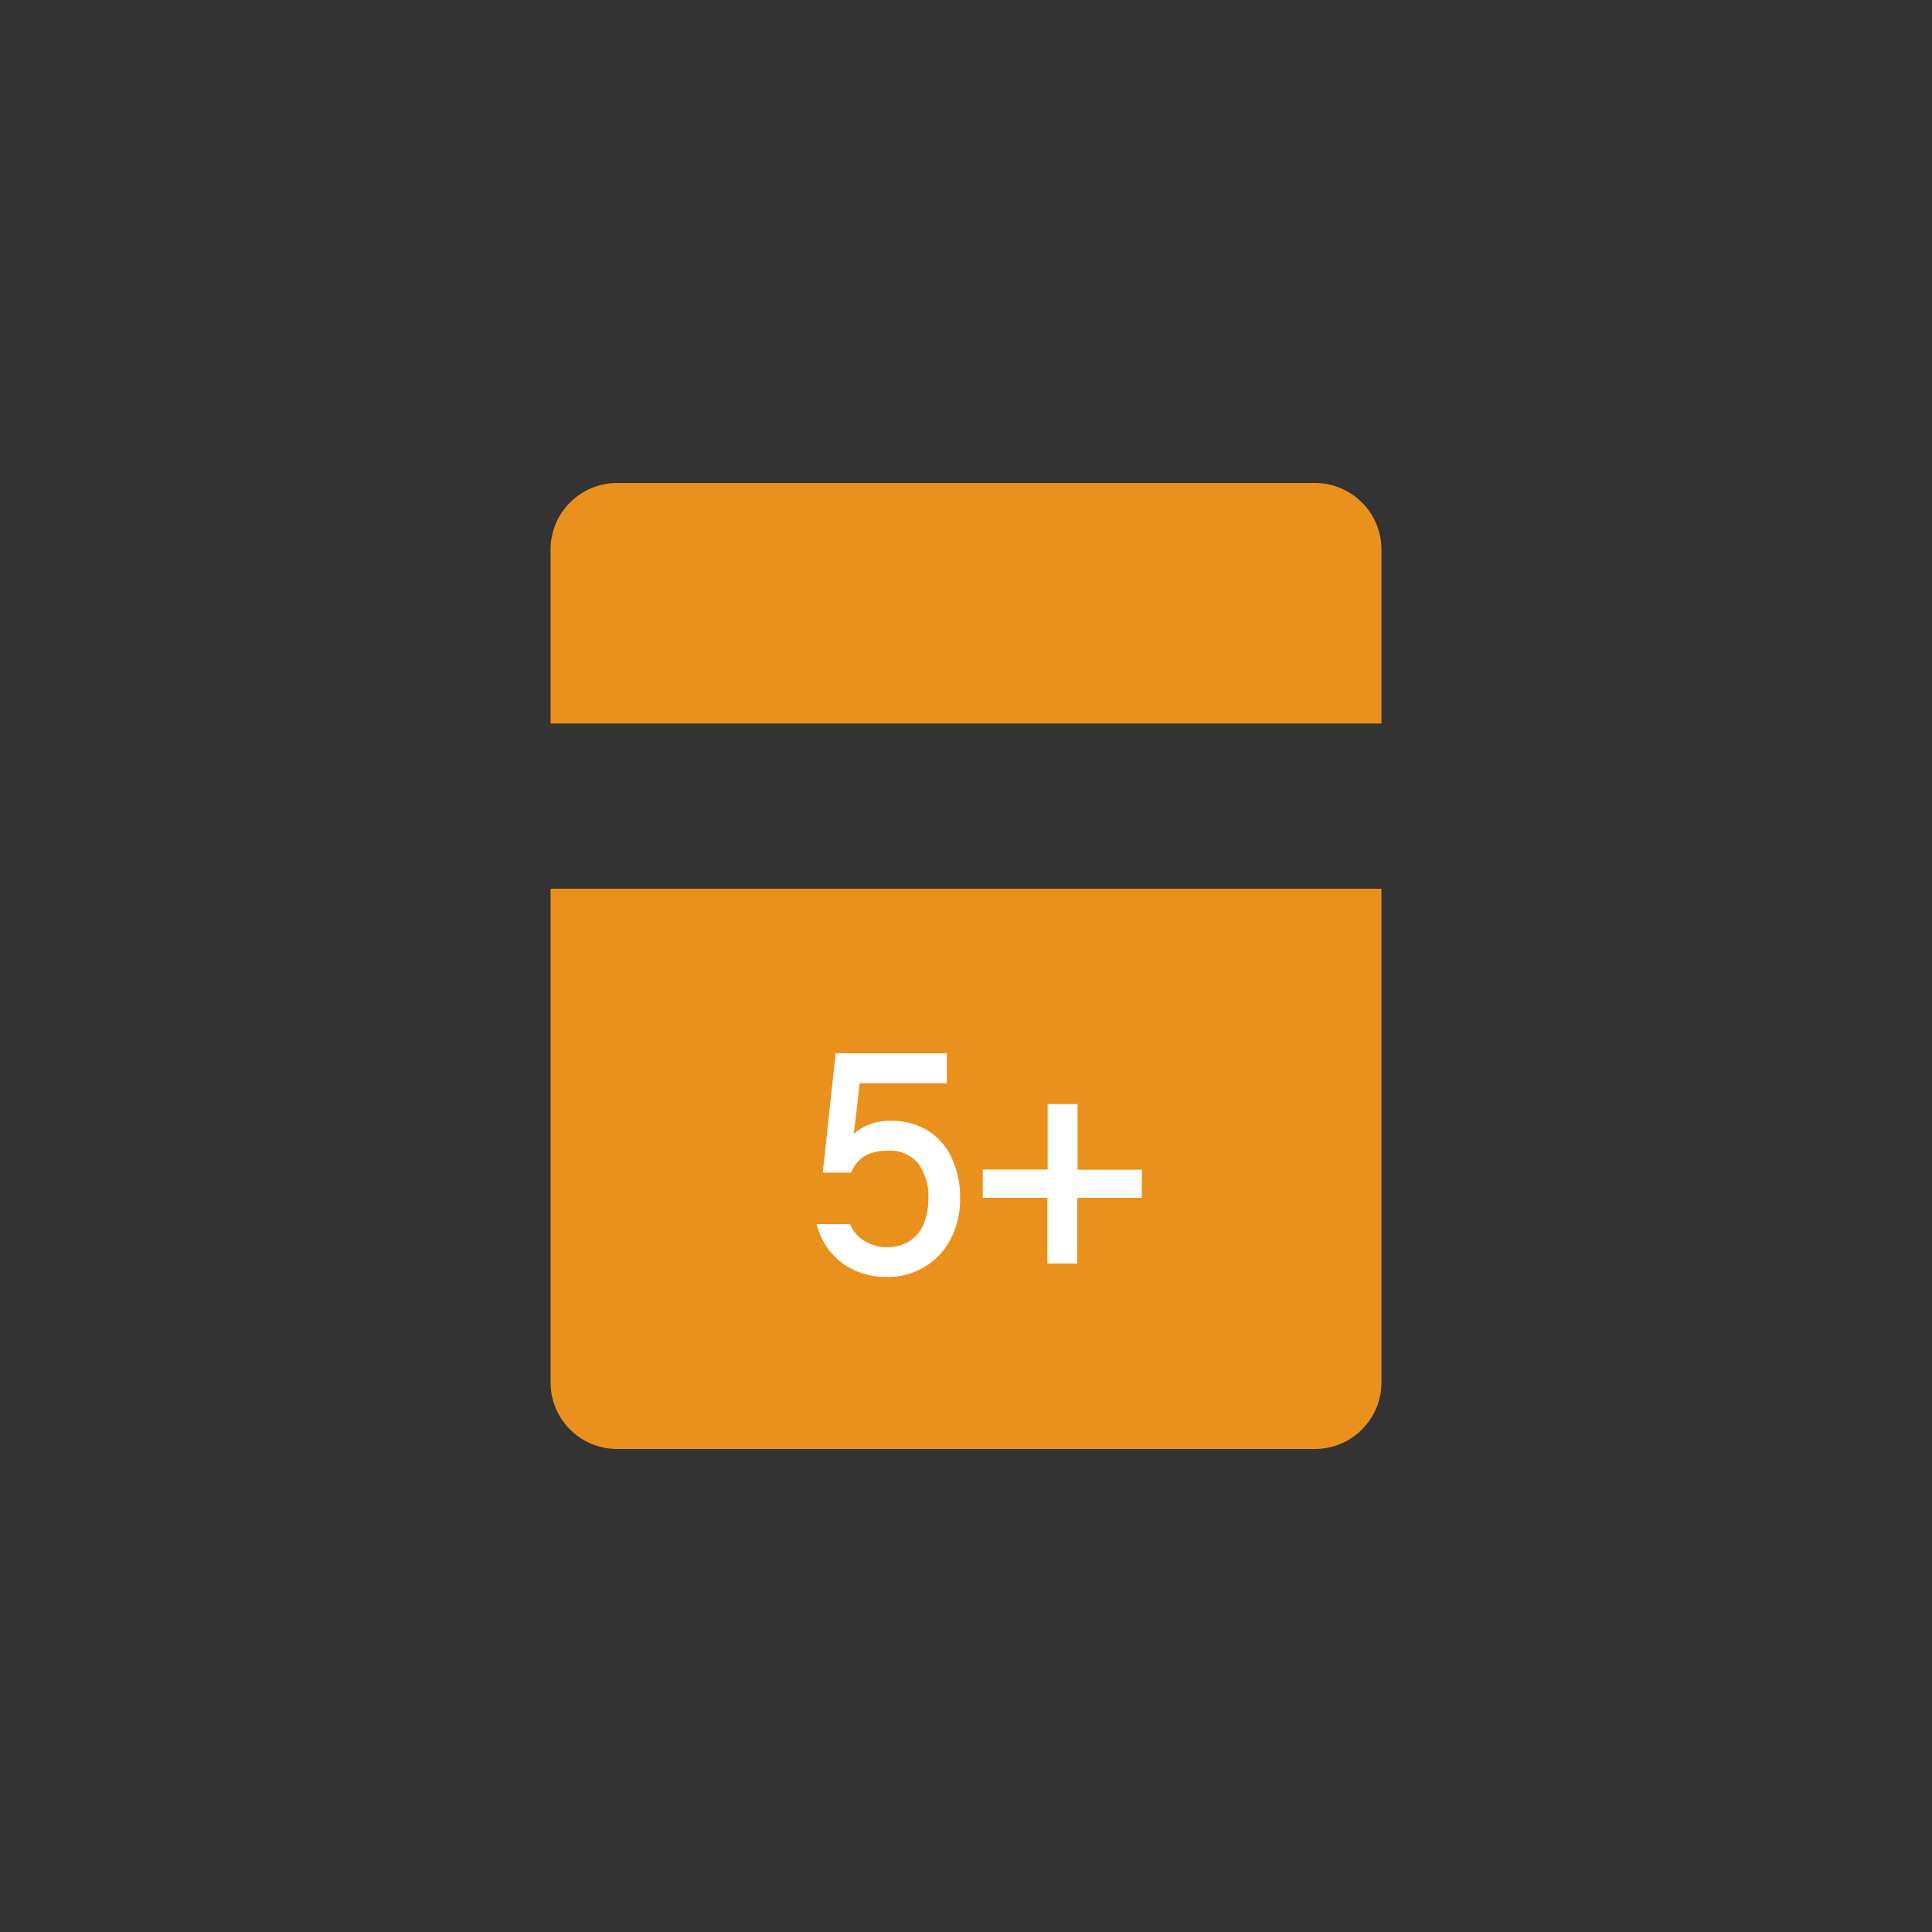
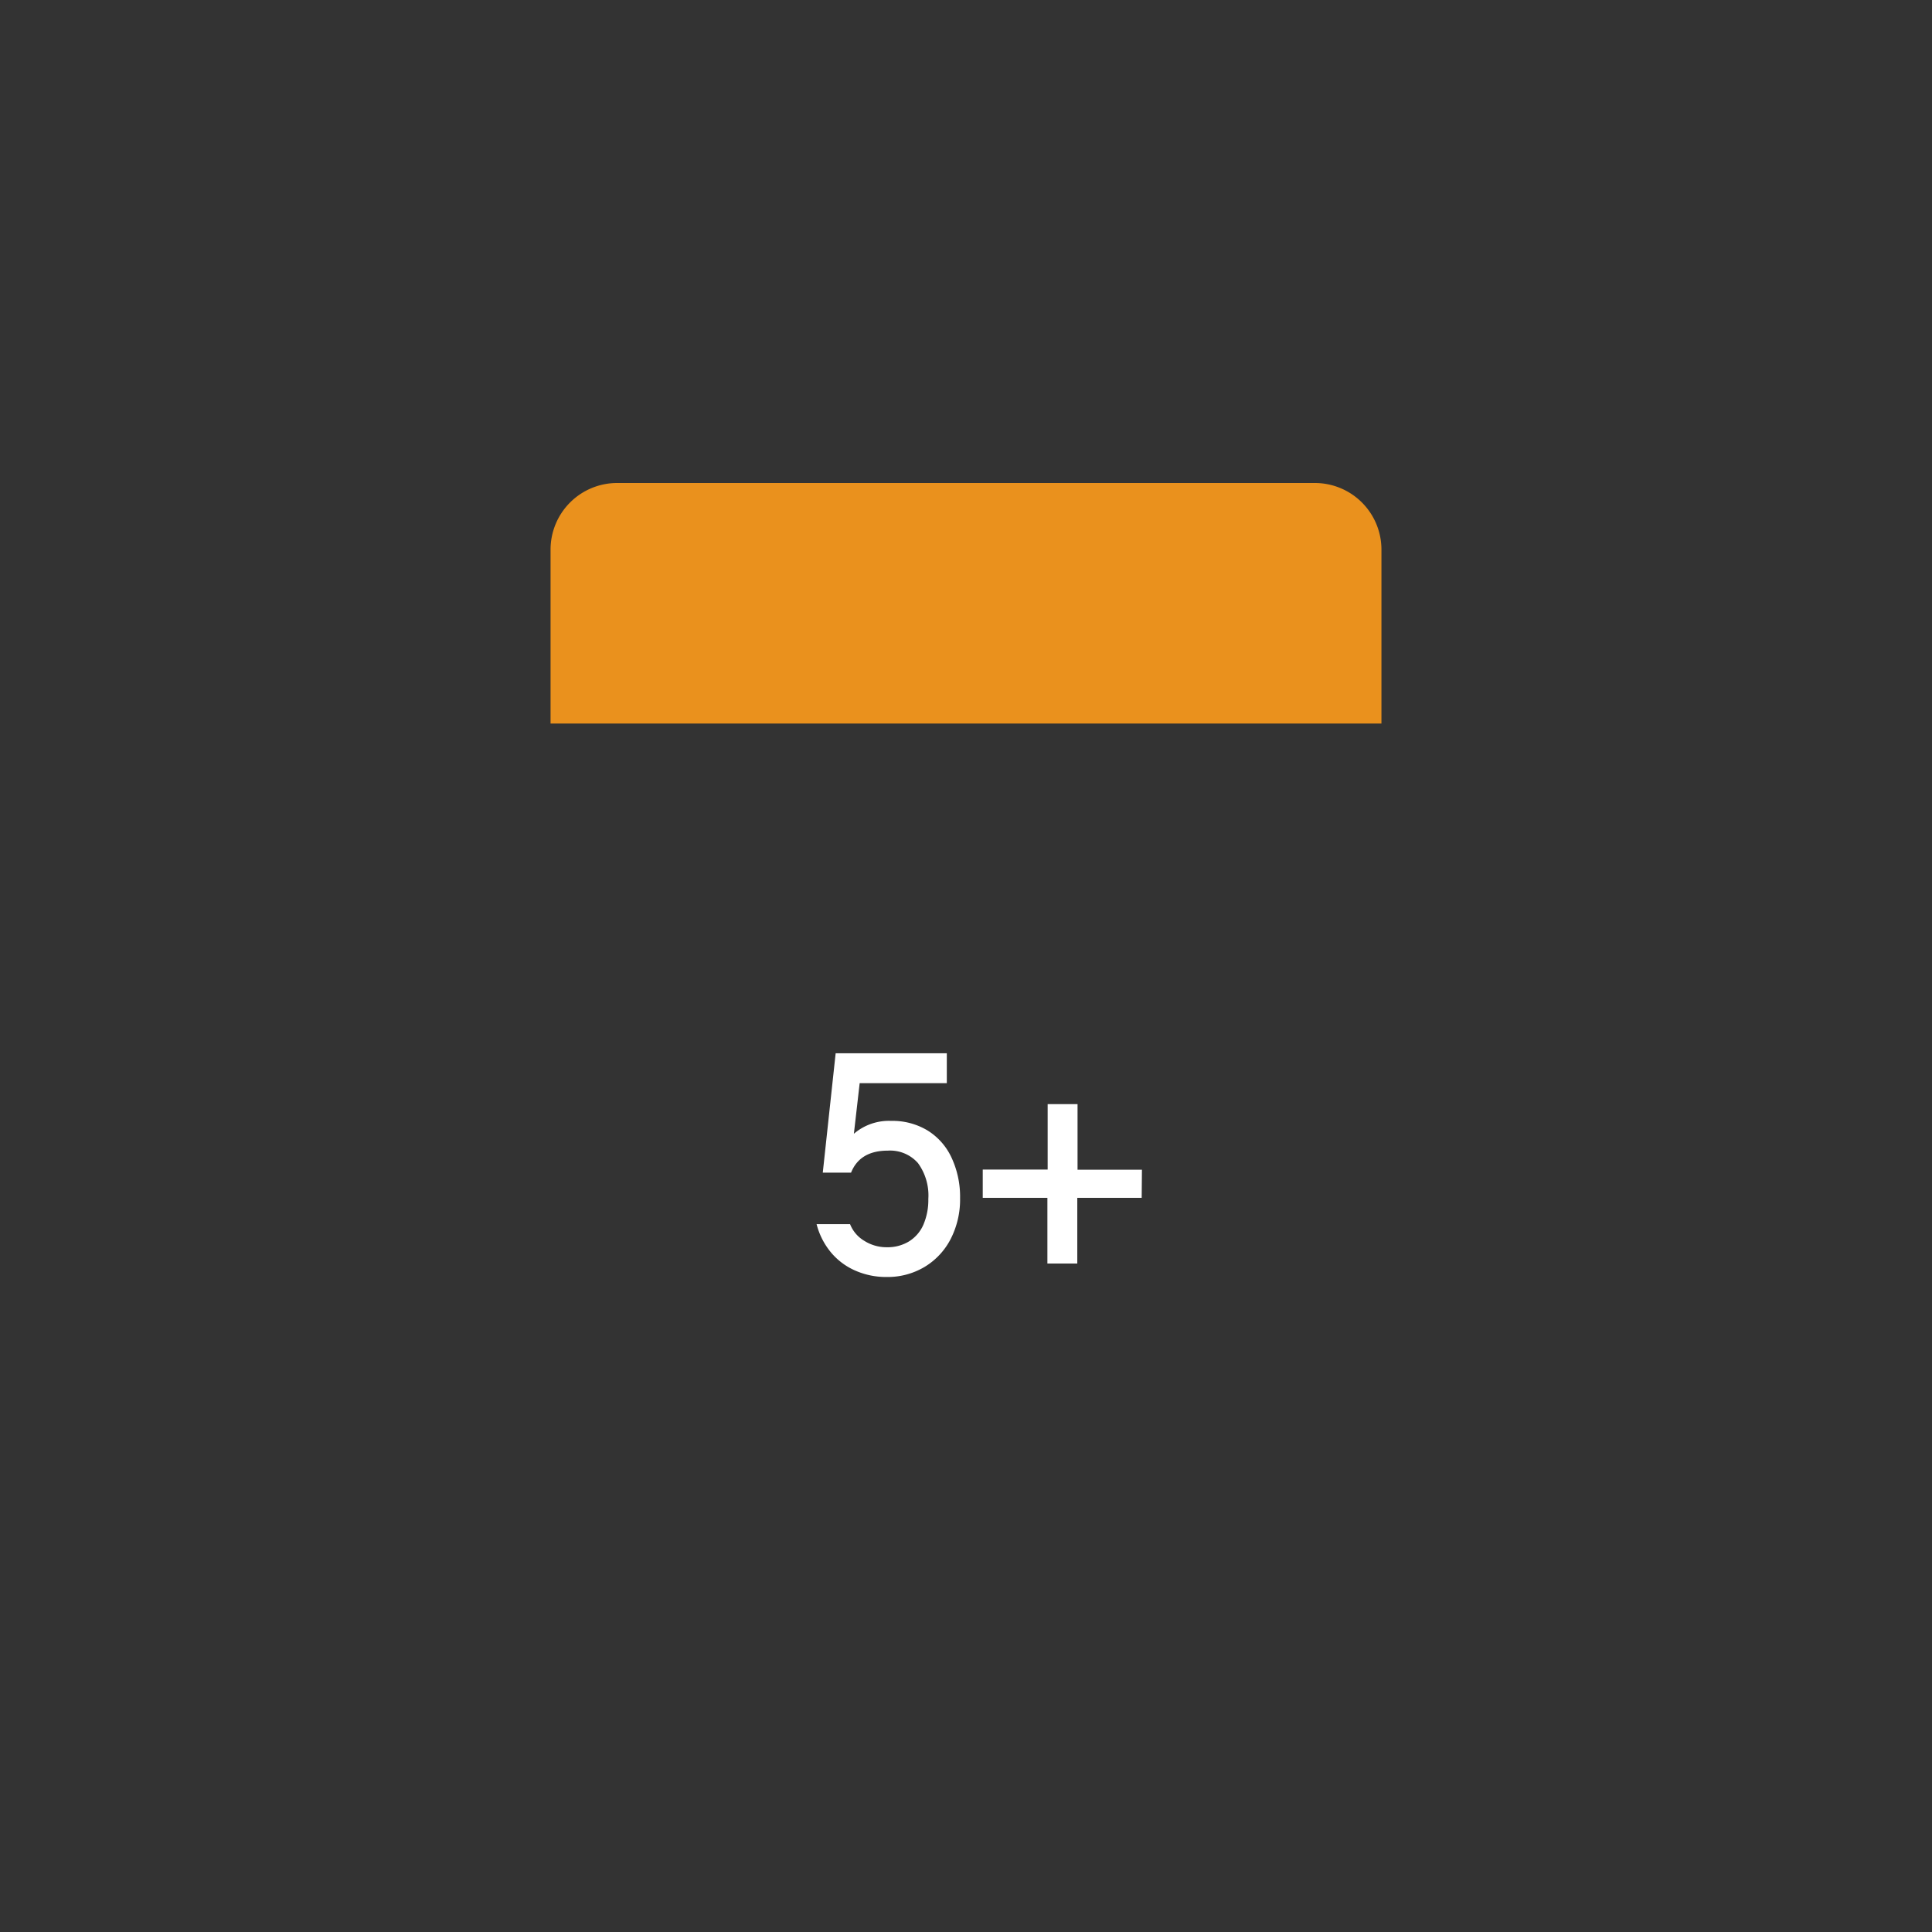
<svg xmlns="http://www.w3.org/2000/svg" id="Layer_1" data-name="Layer 1" viewBox="0 0 300 300">
  <rect x="0" y="0" width="300" height="300" fill="#333333" stroke="none" />
  <defs>
    <style>.cls-1{fill:#ea911d;}.cls-2{fill:#fff;}</style>
  </defs>
  <path class="cls-1" d="M214.51,112.35v-27A10.34,10.34,0,0,0,204.2,75H95.8A10.34,10.34,0,0,0,85.49,85.35v27Z" />
-   <path class="cls-1" d="M85.49,138v76.63A10.34,10.34,0,0,0,95.8,225H204.2a10.34,10.34,0,0,0,10.31-10.31V138Z" />
  <path class="cls-2" d="M144,175.52a9.79,9.79,0,0,1,3.75,4.23,14.37,14.37,0,0,1,1.33,6.32,13.42,13.42,0,0,1-1.46,6.32,10.83,10.83,0,0,1-4.06,4.34,11.19,11.19,0,0,1-5.88,1.56,11.87,11.87,0,0,1-4.89-1,10.26,10.26,0,0,1-3.77-2.83,11.24,11.24,0,0,1-2.22-4.37H132a5.24,5.24,0,0,0,2.2,2.58,6.45,6.45,0,0,0,3.52,1,6.37,6.37,0,0,0,3.42-.9,5.75,5.75,0,0,0,2.24-2.59,9.74,9.74,0,0,0,.77-4,8.53,8.53,0,0,0-1.61-5.58,5.76,5.76,0,0,0-4.68-1.93q-4.34,0-5.71,3.42h-4.39l2-18.54h17.26v4.64H133.49l-.9,7.86a8.36,8.36,0,0,1,5.77-2A10.55,10.55,0,0,1,144,175.52Z" />
  <path class="cls-2" d="M177.28,186h-10V196.2h-4.64V186H152.6v-4.39h10.08V171.45h4.64v10.18h10Z" />
</svg>